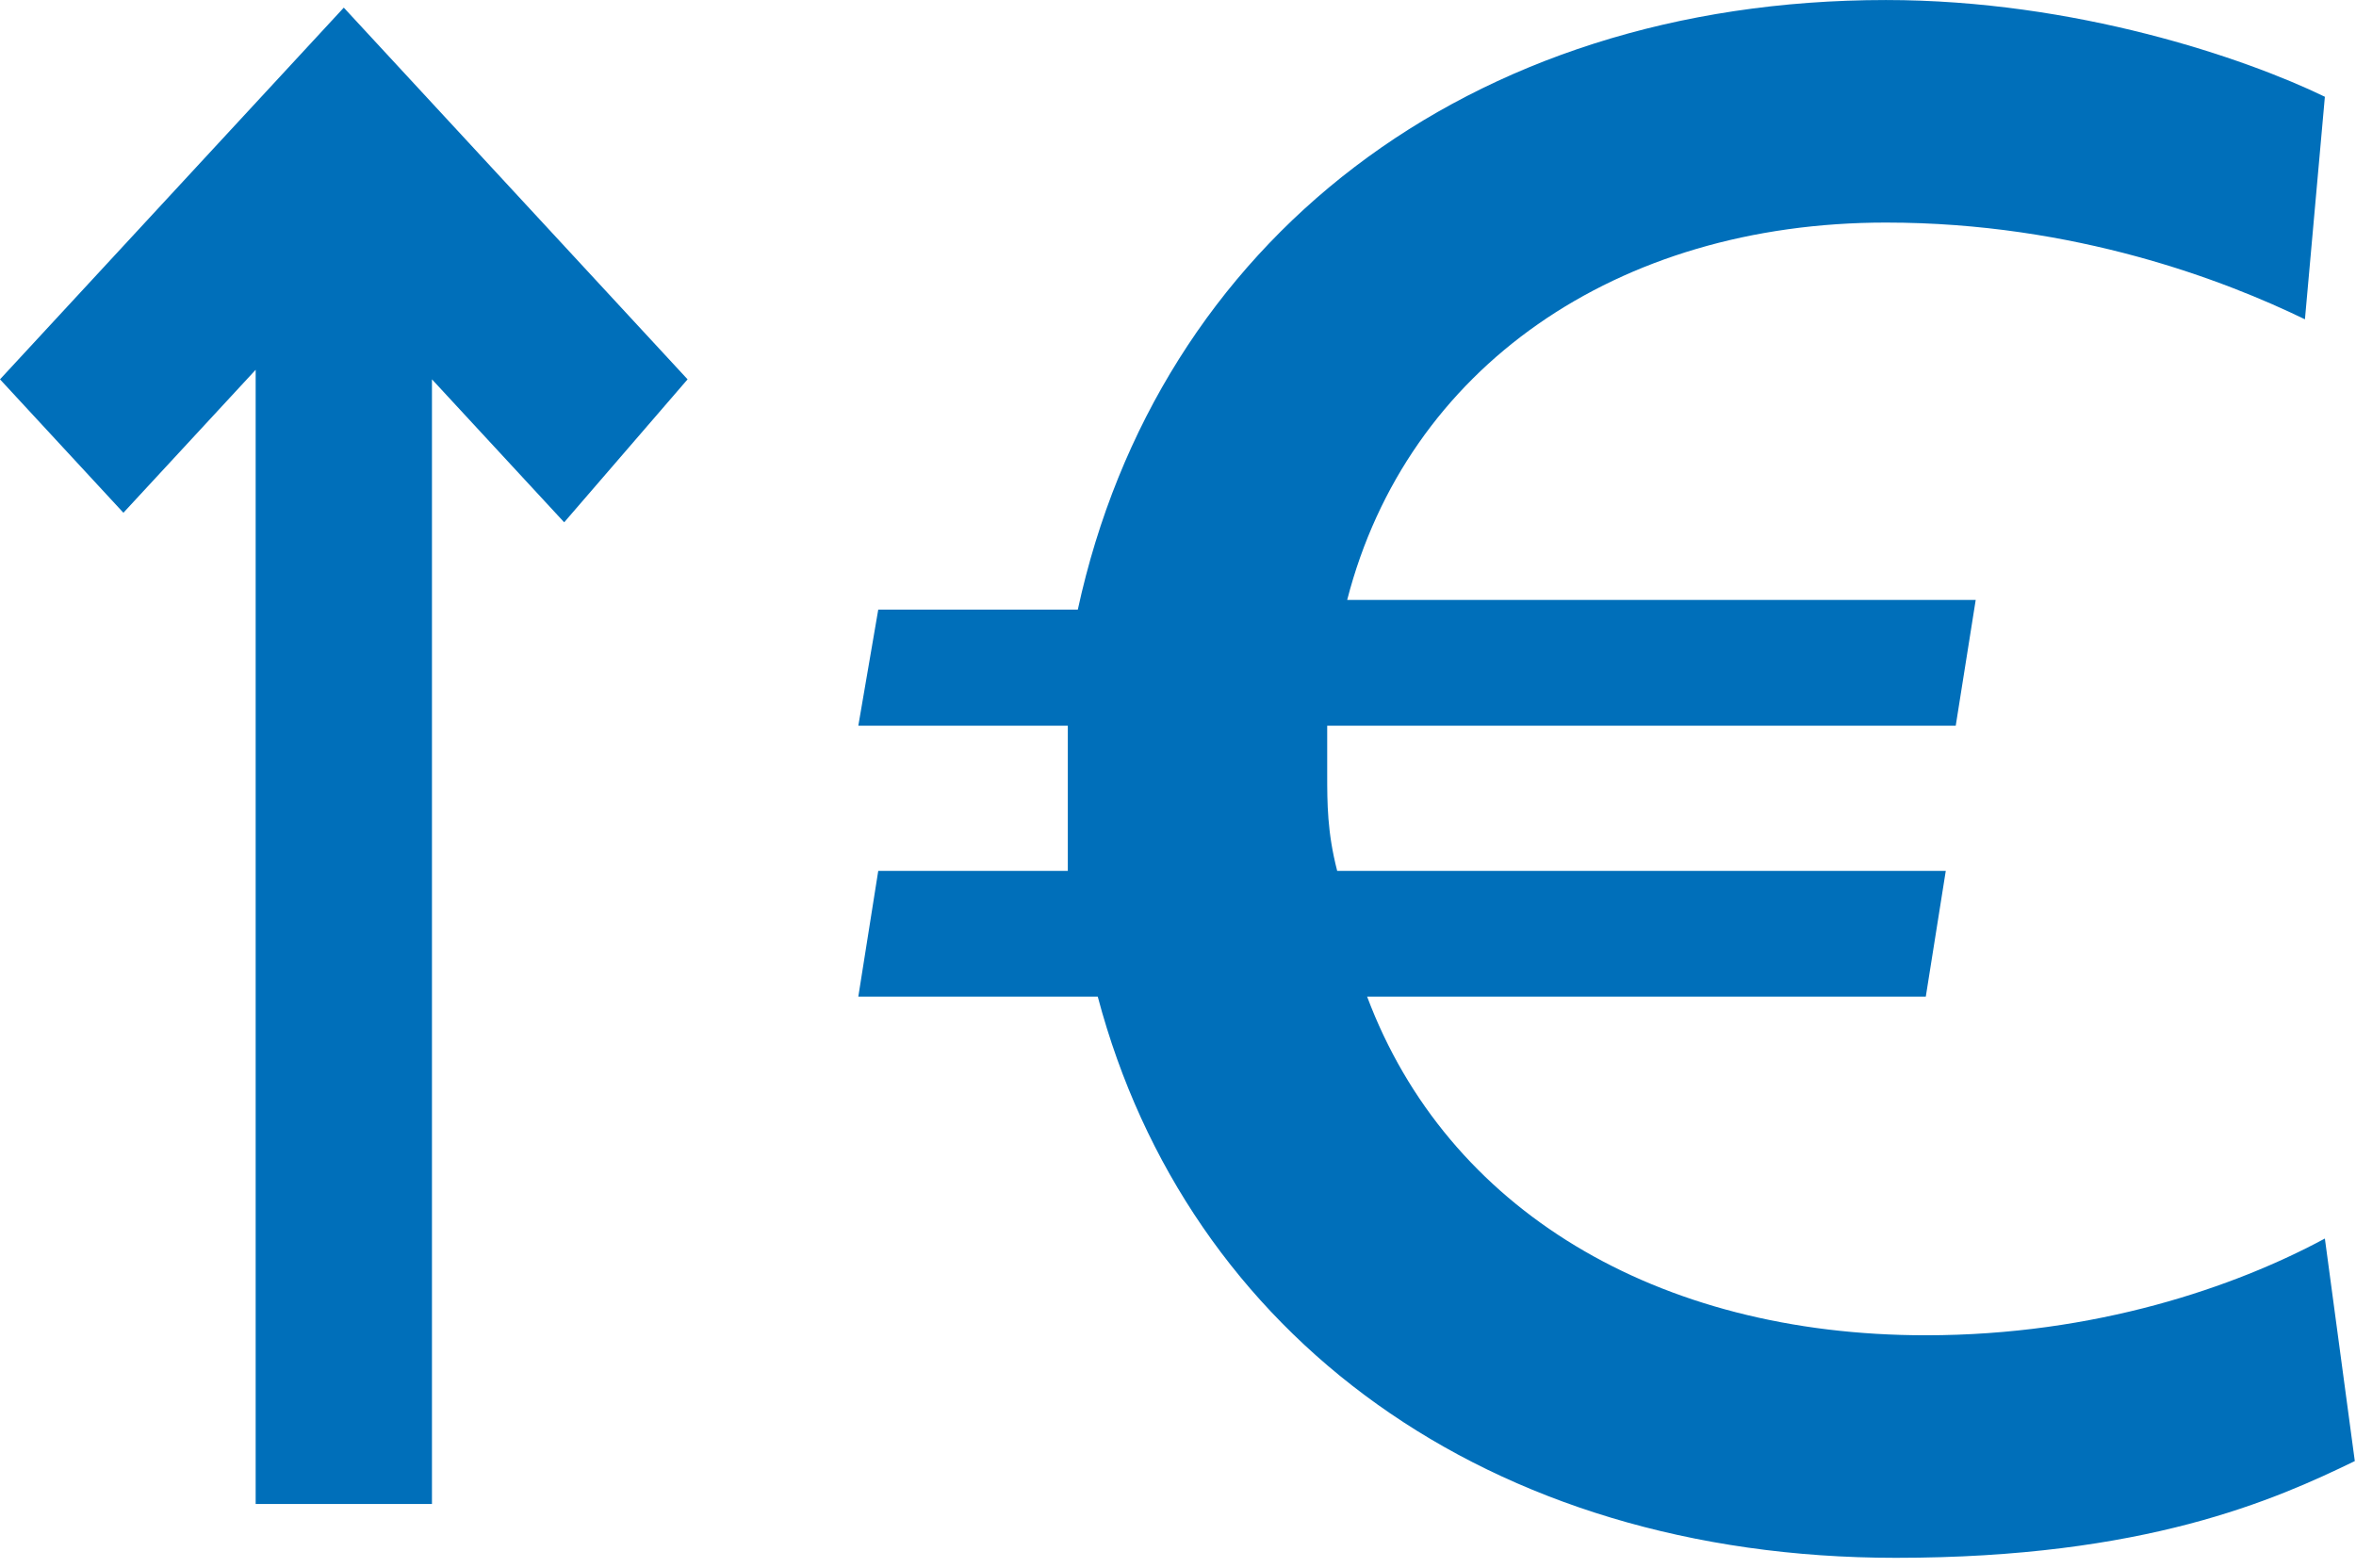
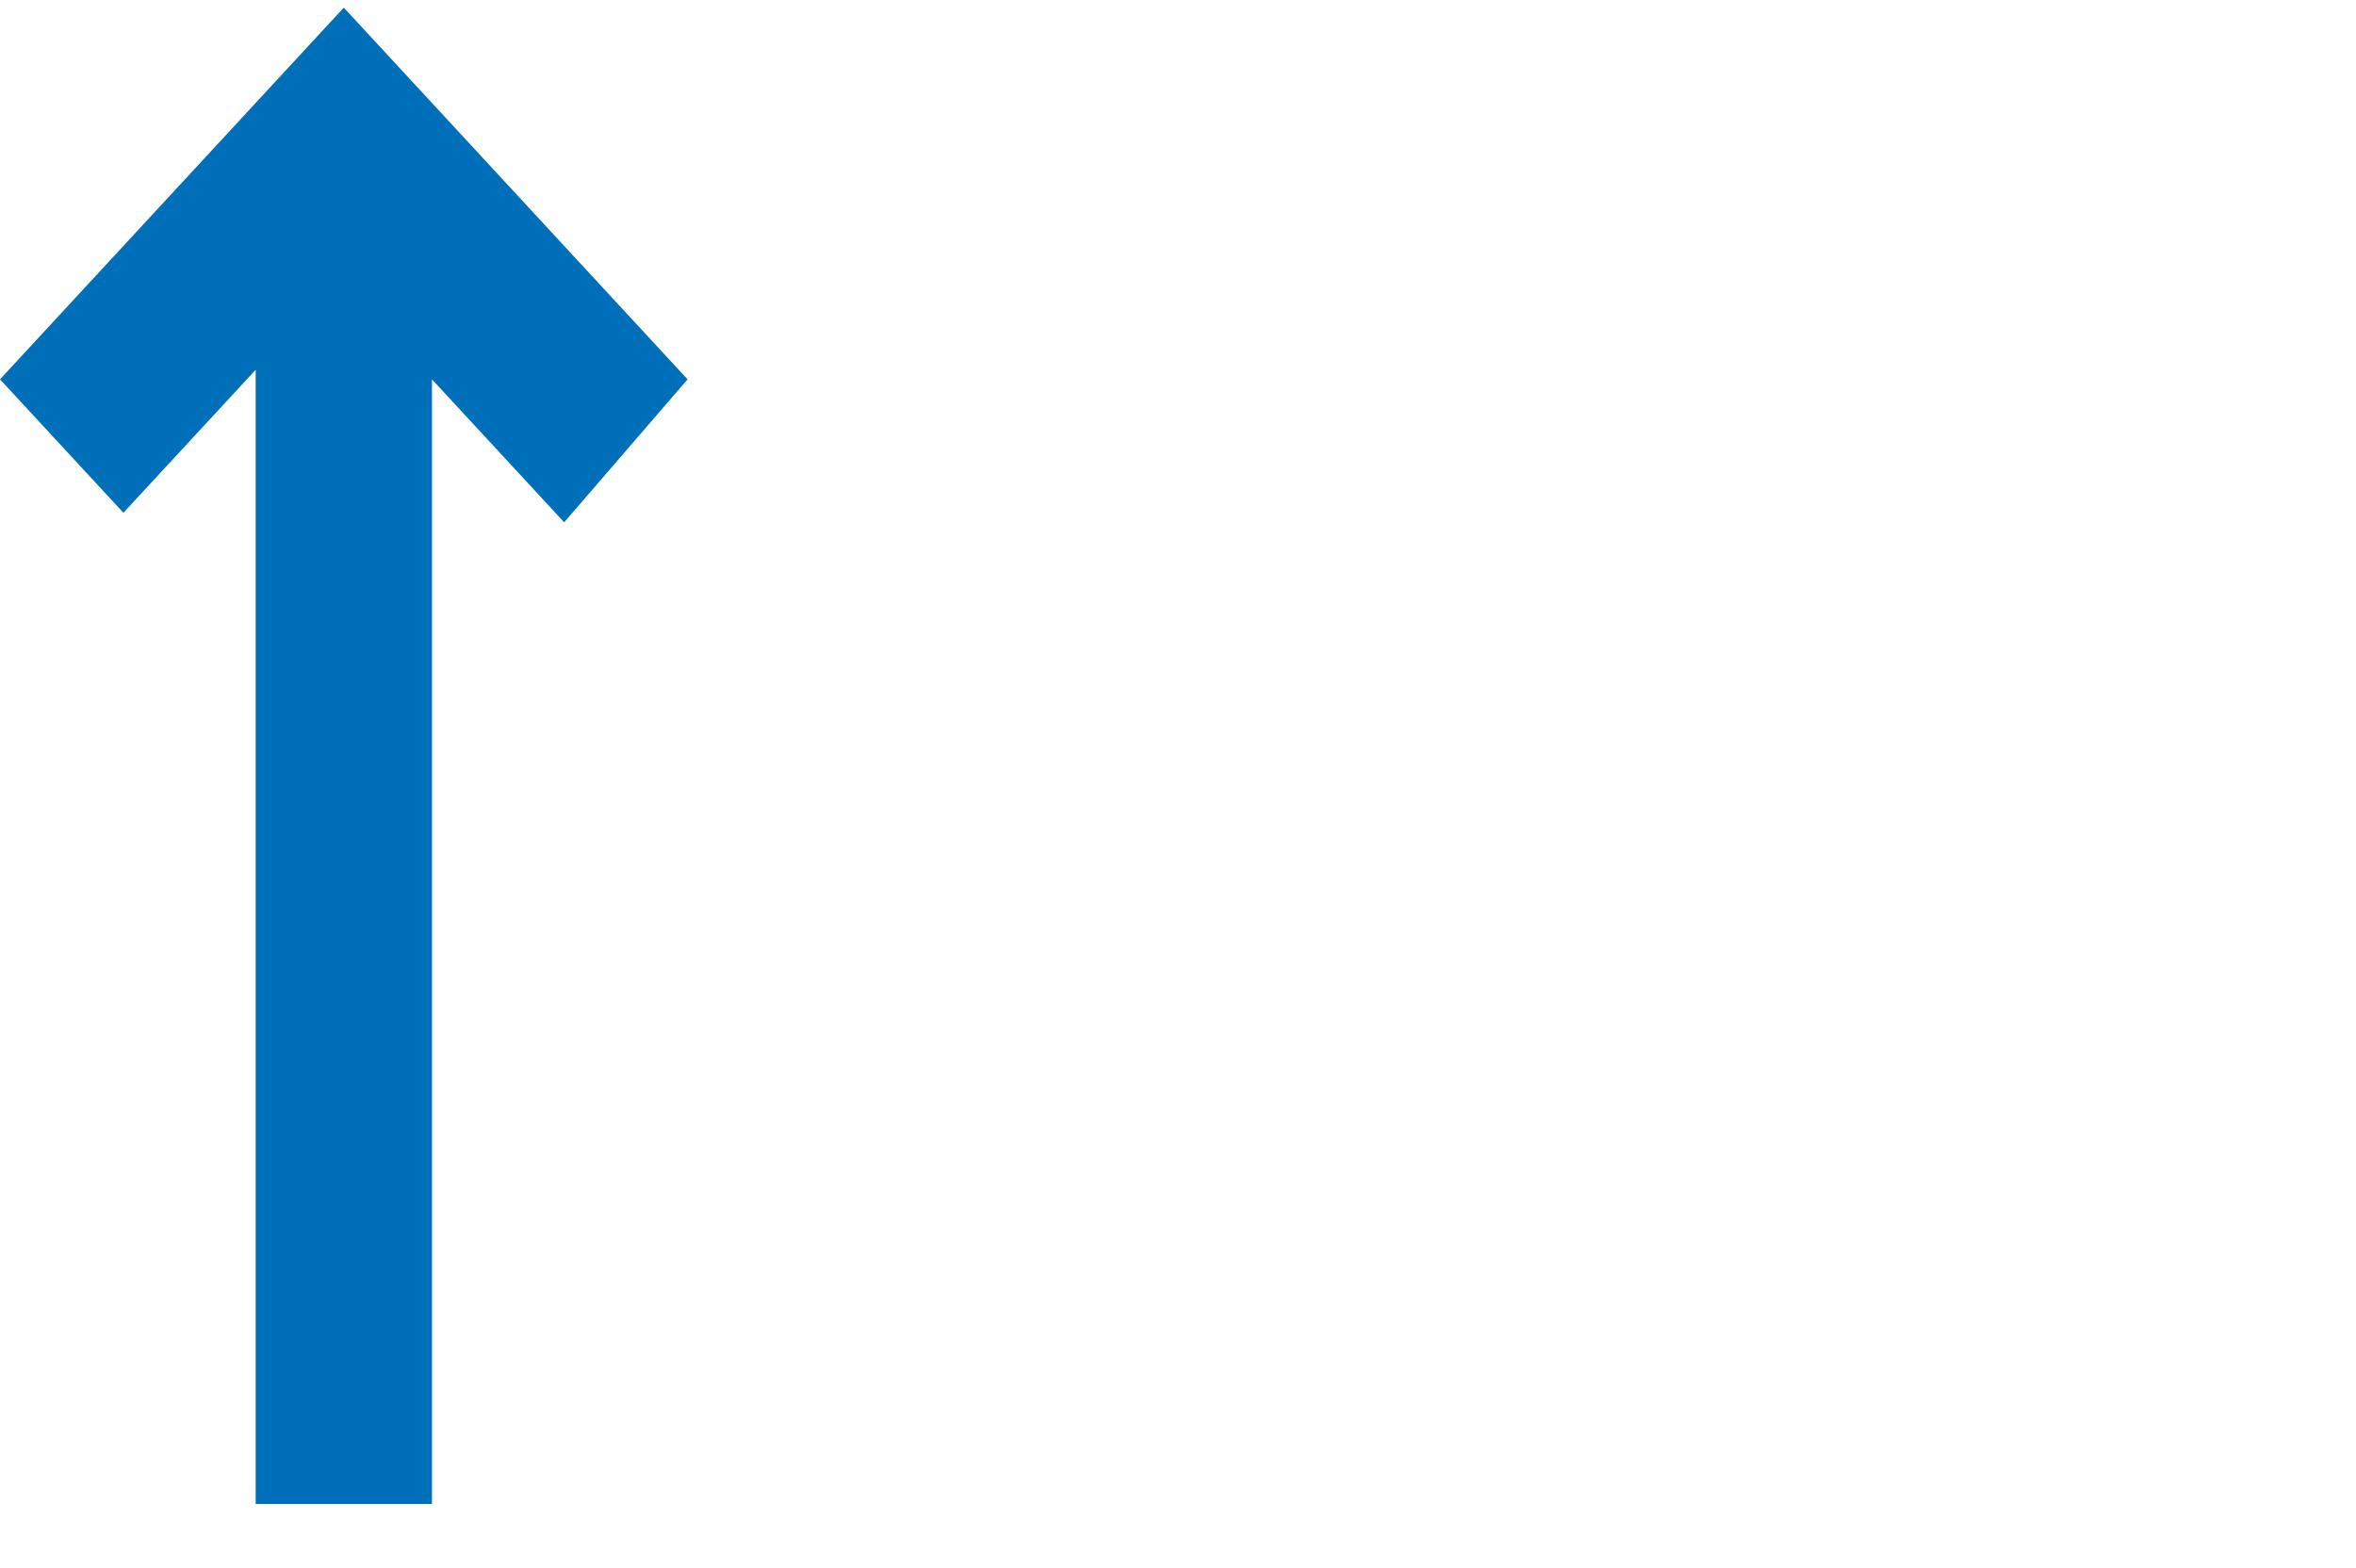
<svg xmlns="http://www.w3.org/2000/svg" width="100%" height="100%" viewBox="0 0 688 458" version="1.1" xml:space="preserve" style="fill-rule:evenodd;clip-rule:evenodd;stroke-linejoin:round;stroke-miterlimit:1.414;">
  <g id="Vector" transform="matrix(11.811,0,0,11.811,100.394,220.735)">
    <g transform="matrix(1,0,0,1,-8.5,-18.5)">
      <path d="M10.68,9.191L13.949,12.726L17,9.191L8.5,0L0,9.191L3.051,12.49L6.321,8.955L6.321,37L10.68,37L10.68,9.191Z" style="fill:rgb(0,111,186);fill-rule:nonzero;" />
    </g>
  </g>
  <g id="Frame" transform="matrix(11.811,0,0,11.738,469.148,228.898)">
    <g transform="matrix(1,0,0,1,-18.5,-19.5)">
-       <path d="M0.493,15.167L5.427,15.167C7.4,6.019 15.047,0 25.407,0C30.093,0 34.287,1.444 36.26,2.407L35.767,7.944C33.793,6.981 30.093,5.537 25.407,5.537C18.747,5.537 13.567,9.148 12.087,14.926L27.627,14.926L27.133,18.056L11.593,18.056C11.593,18.537 11.593,19.019 11.593,19.259C11.593,19.982 11.593,20.704 11.84,21.667L26.887,21.667L26.393,24.796L12.58,24.796C14.553,30.093 19.733,33.222 26.393,33.222C30.587,33.222 34.04,32.019 36.26,30.815L37,36.352C35.027,37.315 31.82,38.759 25.653,38.759C15.54,38.759 8.14,33.222 5.92,24.796L0,24.796L0.493,21.667L5.18,21.667L5.18,18.056L0,18.056L0.493,15.167Z" style="fill:rgb(0,111,186);fill-rule:nonzero;" />
-     </g>
+       </g>
  </g>
</svg>